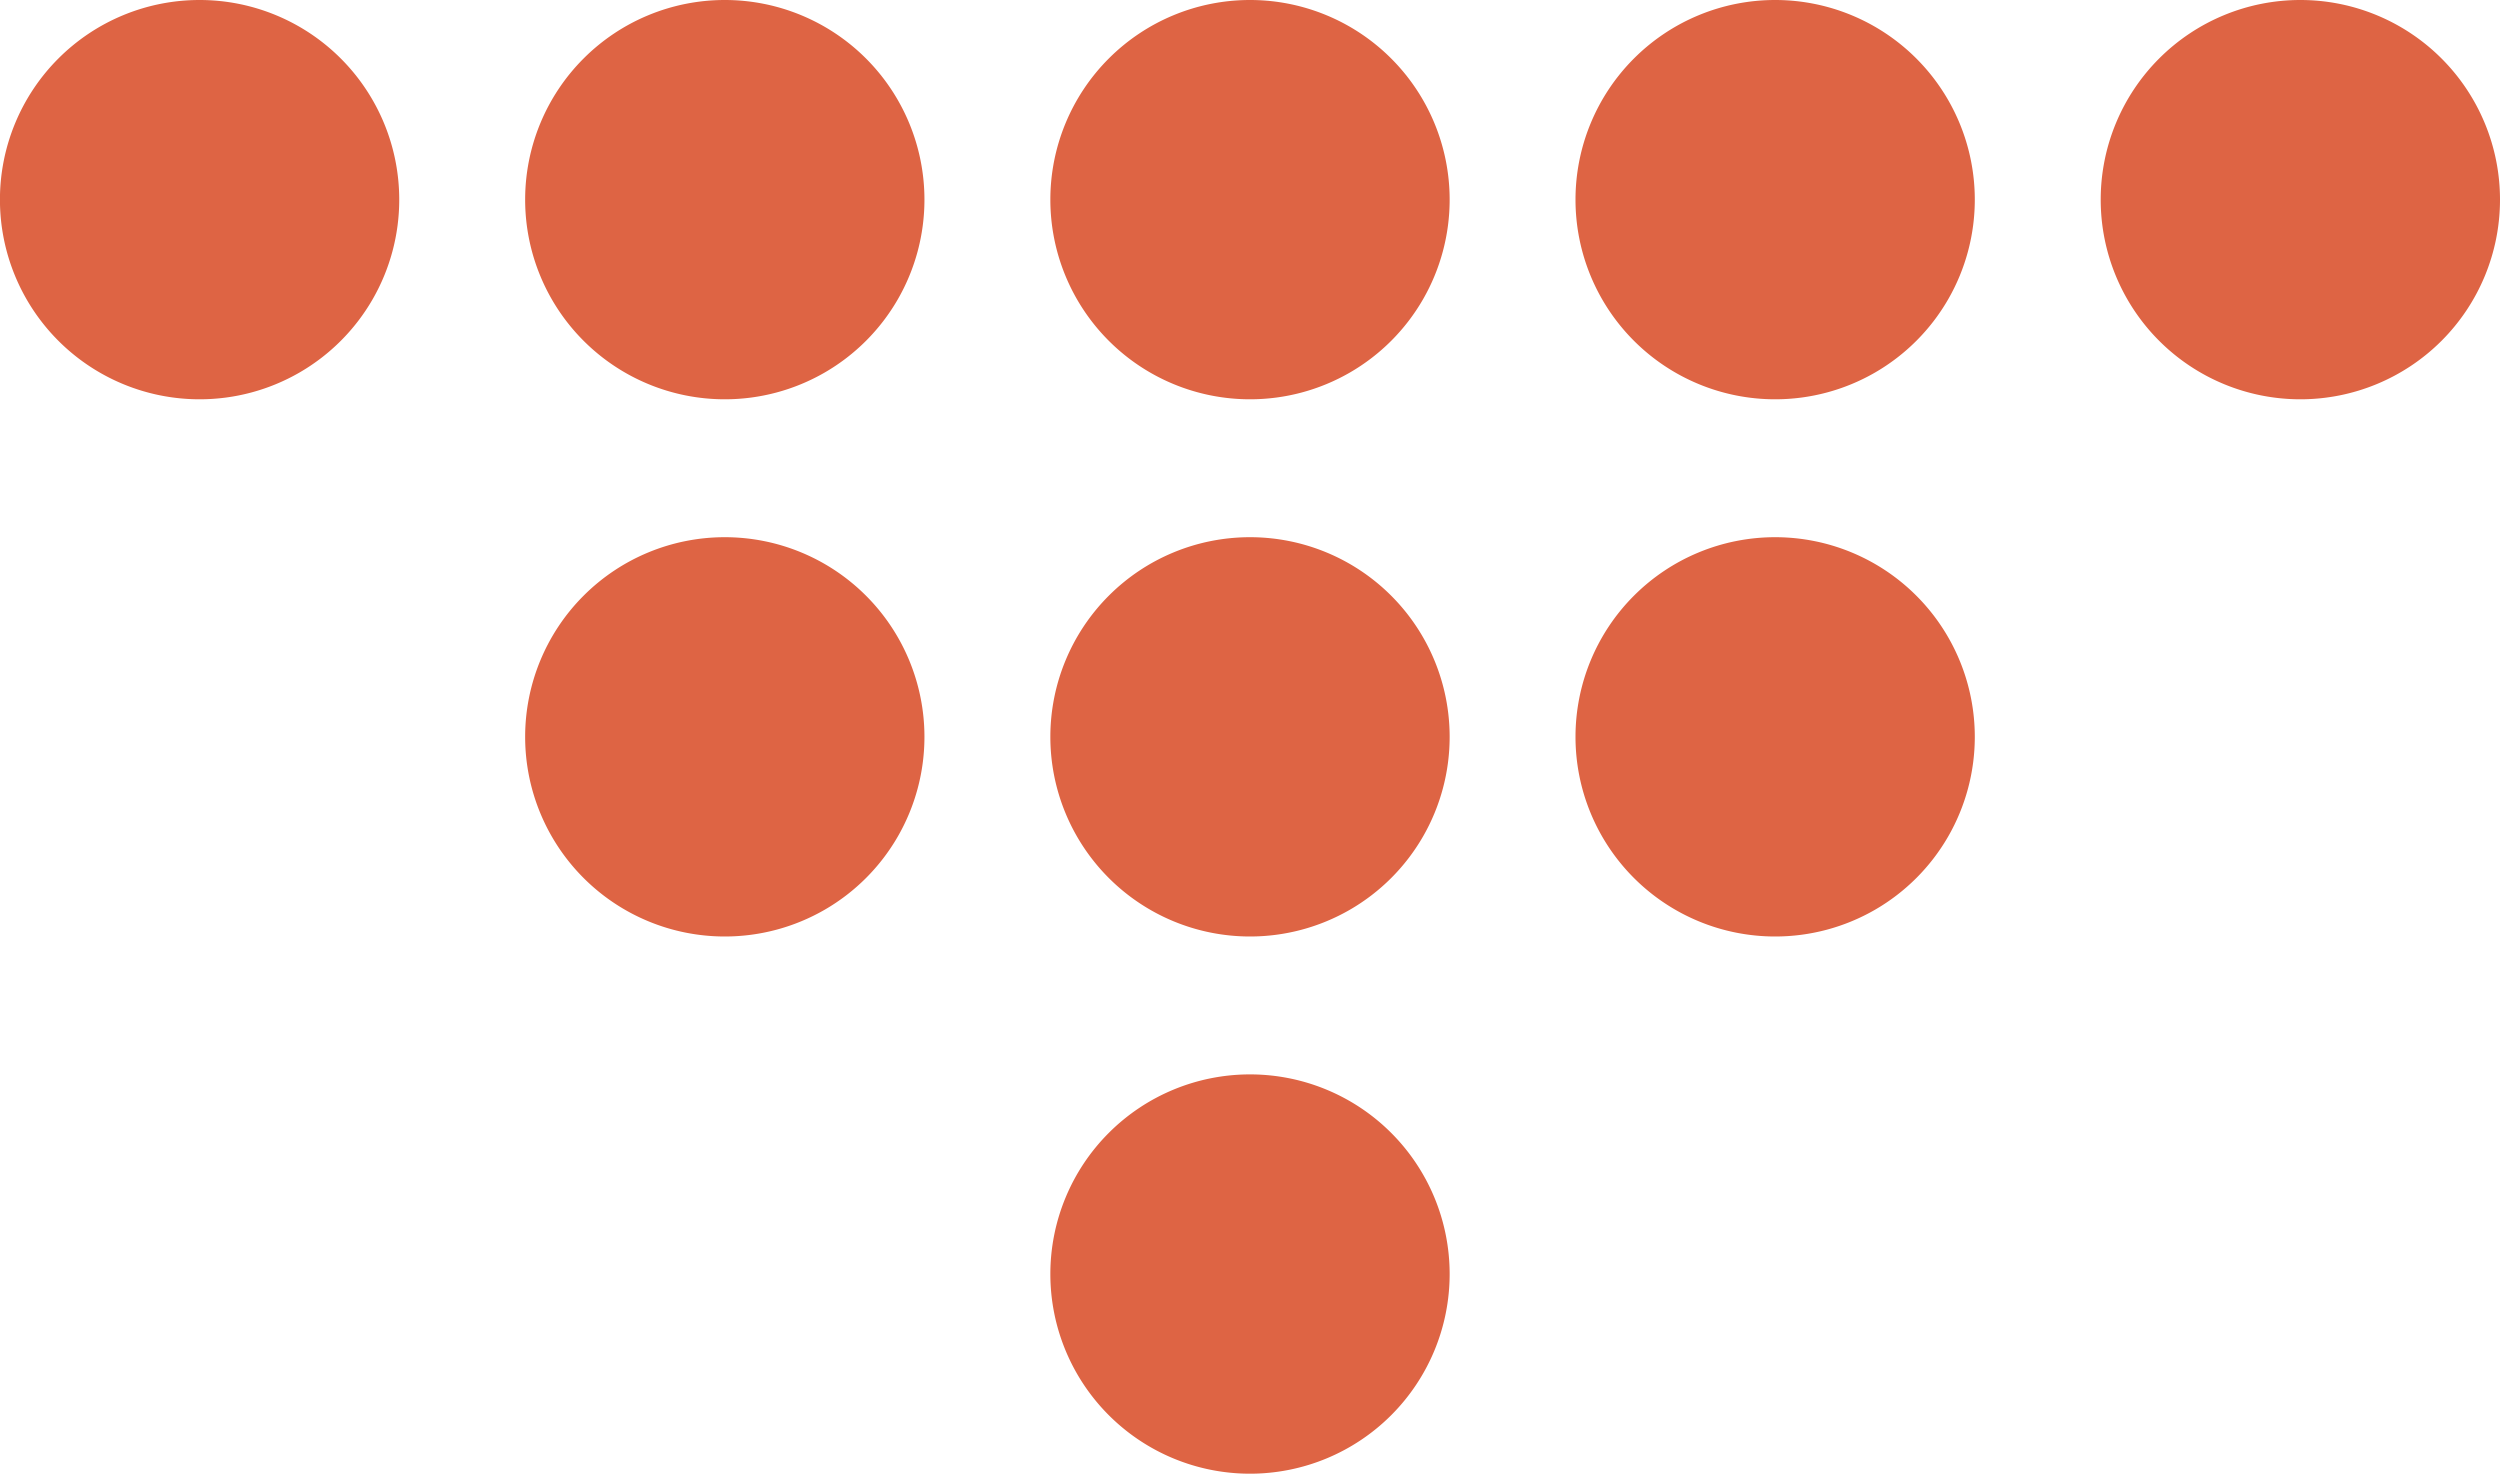
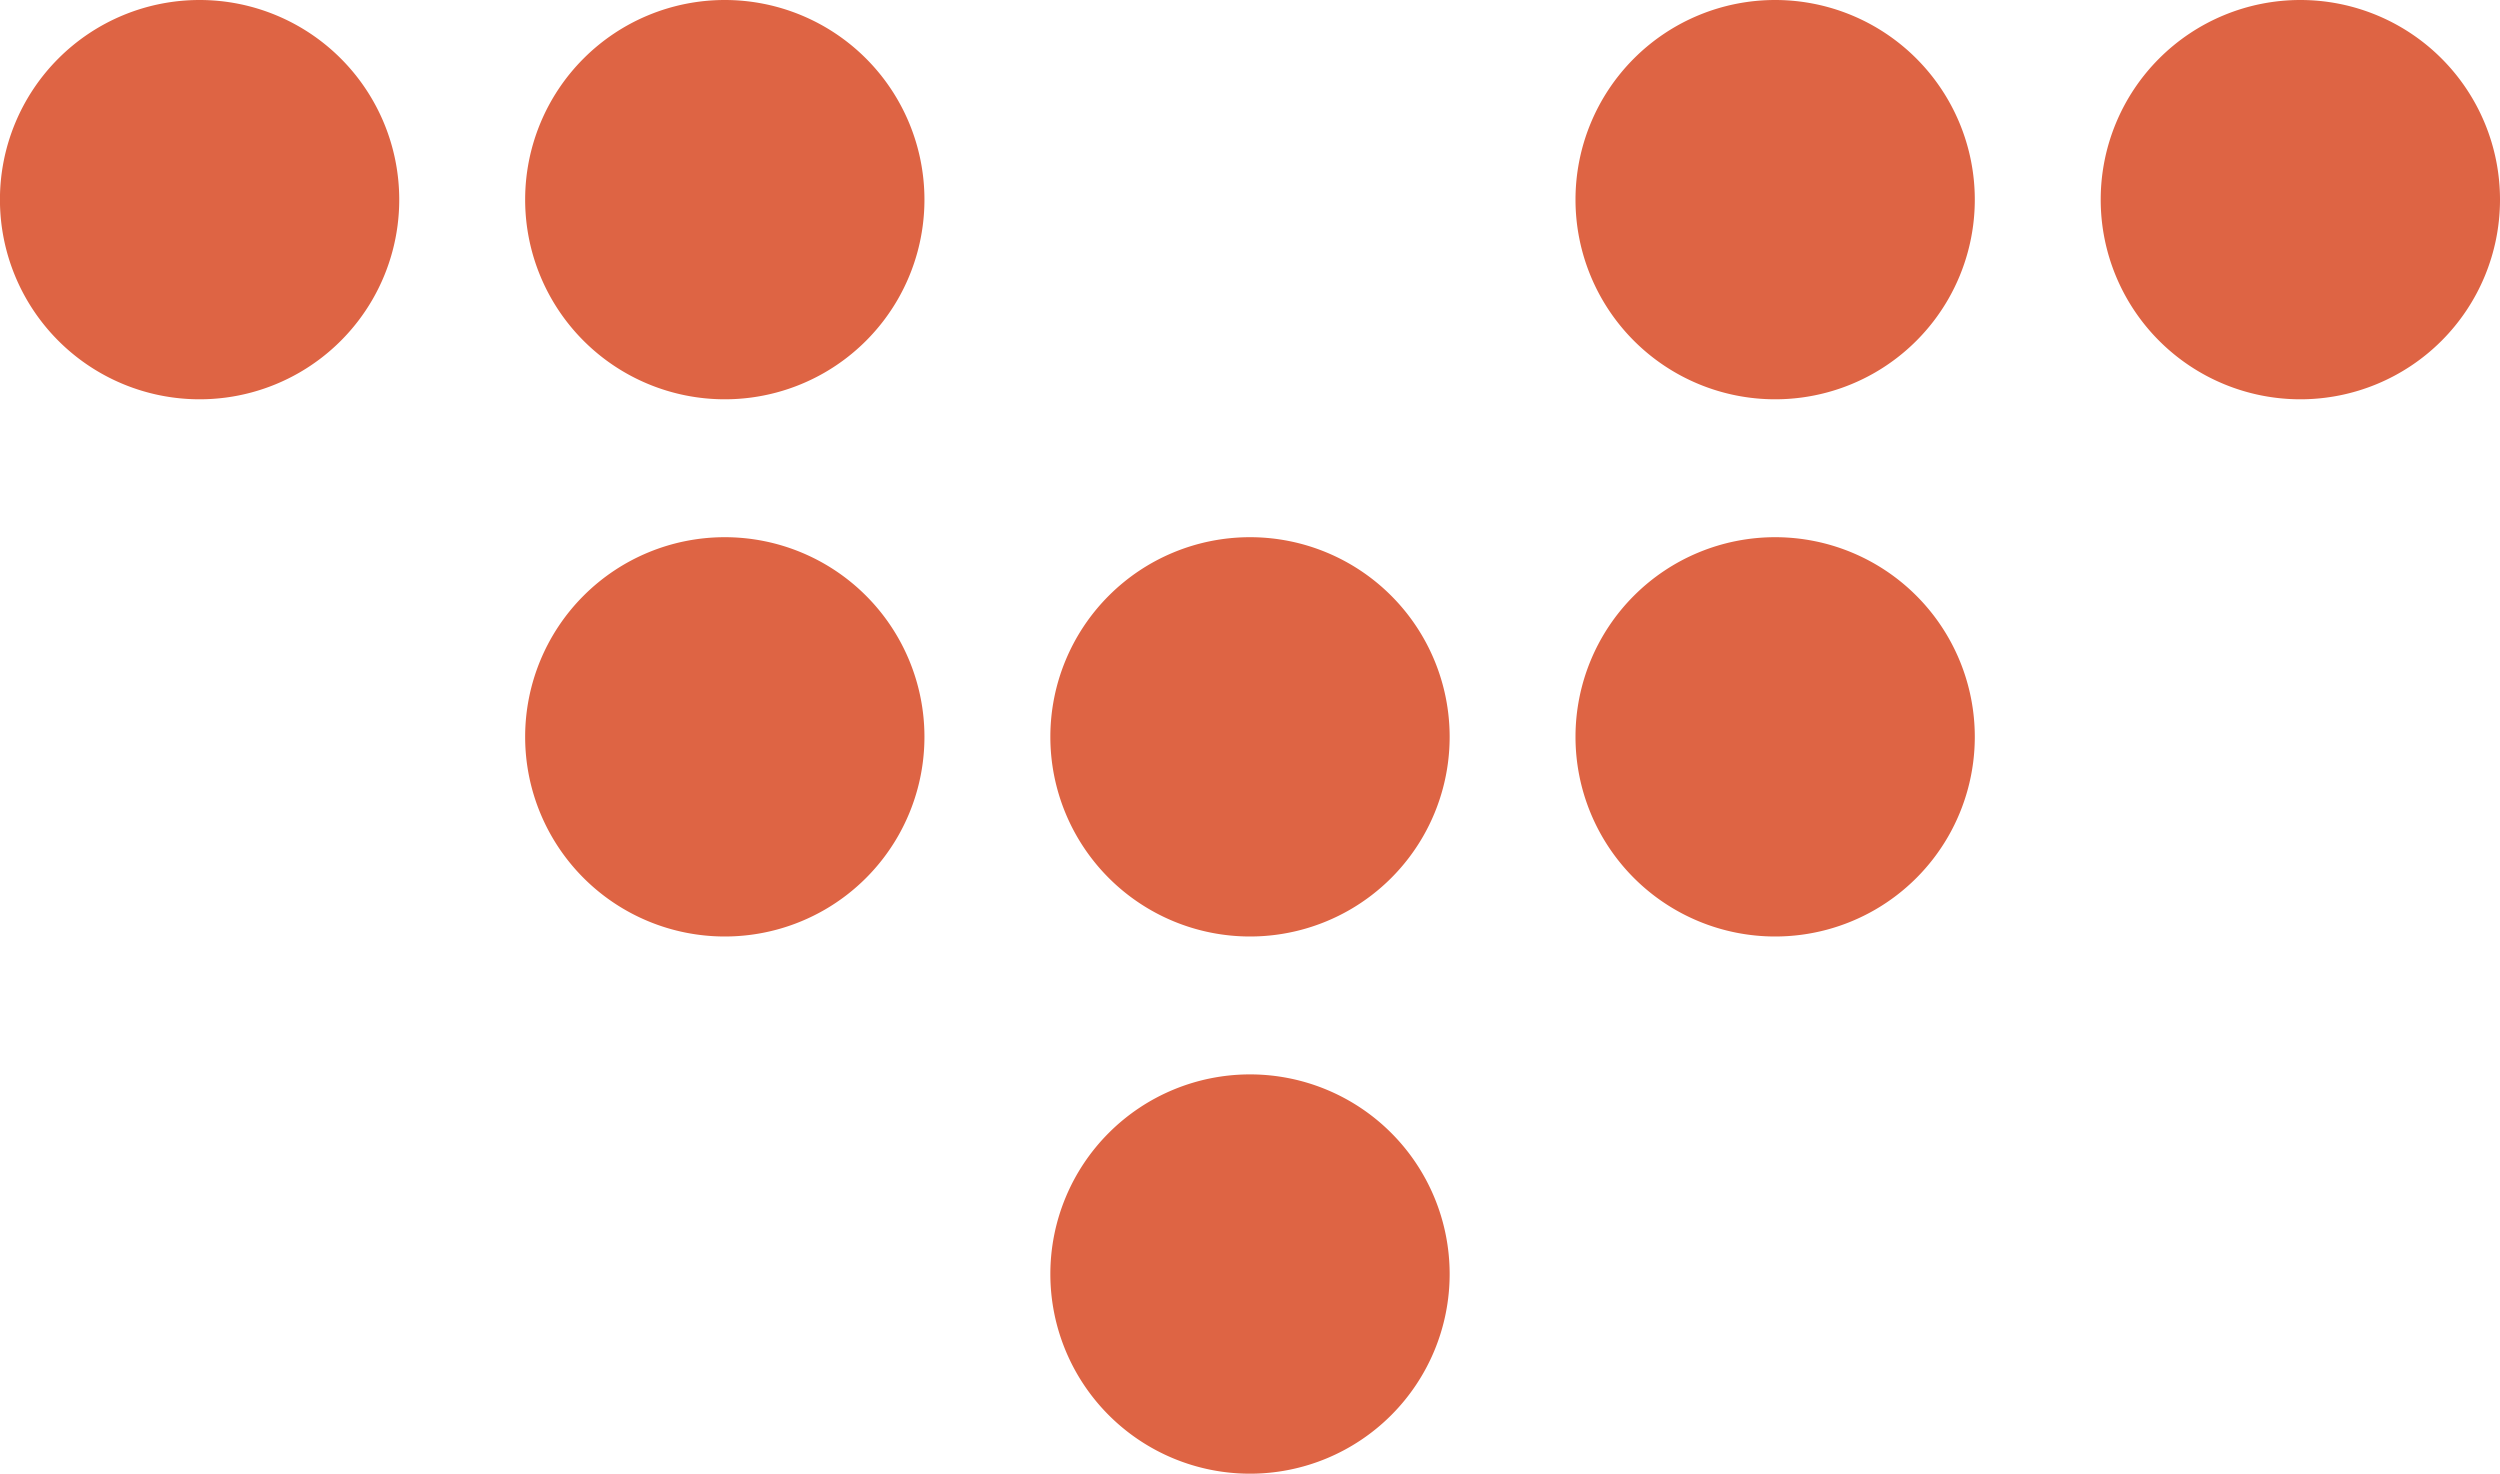
<svg xmlns="http://www.w3.org/2000/svg" width="43.564" height="25.679" viewBox="0 0 43.564 25.679">
  <g id="arrow" transform="translate(248.054 -409.729) rotate(90)">
    <path id="Path_1" data-name="Path 1" d="M413.208,204.49a3.479,3.479,0,1,0,3.479,3.479A3.479,3.479,0,0,0,413.208,204.49Z" transform="translate(0 0)" fill="#de6444" />
    <path id="Path_2" data-name="Path 2" d="M413.208,217.666a3.479,3.479,0,1,0,3.479,3.479A3.478,3.478,0,0,0,413.208,217.666Z" transform="translate(0 -4.024)" fill="#de6444" />
-     <path id="Path_3" data-name="Path 3" d="M413.208,230.841a3.479,3.479,0,1,0,3.479,3.479A3.478,3.478,0,0,0,413.208,230.841Z" transform="translate(0 -8.048)" fill="#de6444" />
    <path id="Path_4" data-name="Path 4" d="M413.208,244.017a3.479,3.479,0,1,0,3.479,3.479A3.478,3.478,0,0,0,413.208,244.017Z" transform="translate(0 -12.072)" fill="#de6444" />
    <path id="Path_5" data-name="Path 5" d="M413.208,257.192a3.479,3.479,0,1,0,3.479,3.479A3.478,3.478,0,0,0,413.208,257.192Z" transform="translate(0 -16.095)" fill="#de6444" />
    <path id="Path_6" data-name="Path 6" d="M426.685,217.666a3.479,3.479,0,1,0,3.479,3.479A3.478,3.478,0,0,0,426.685,217.666Z" transform="translate(-4.116 -4.024)" fill="#de6444" />
-     <path id="Path_7" data-name="Path 7" d="M426.685,230.841a3.479,3.479,0,1,0,3.479,3.479A3.478,3.478,0,0,0,426.685,230.841Z" transform="translate(-4.116 -8.048)" fill="#de6444" />
+     <path id="Path_7" data-name="Path 7" d="M426.685,230.841a3.479,3.479,0,1,0,3.479,3.479A3.478,3.478,0,0,0,426.685,230.841" transform="translate(-4.116 -8.048)" fill="#de6444" />
    <path id="Path_8" data-name="Path 8" d="M426.685,244.017a3.479,3.479,0,1,0,3.479,3.479A3.478,3.478,0,0,0,426.685,244.017Z" transform="translate(-4.116 -12.072)" fill="#de6444" />
    <path id="Path_9" data-name="Path 9" d="M440.161,230.841a3.479,3.479,0,1,0,3.479,3.479A3.479,3.479,0,0,0,440.161,230.841Z" transform="translate(-8.231 -8.048)" fill="#de6444" />
  </g>
</svg>